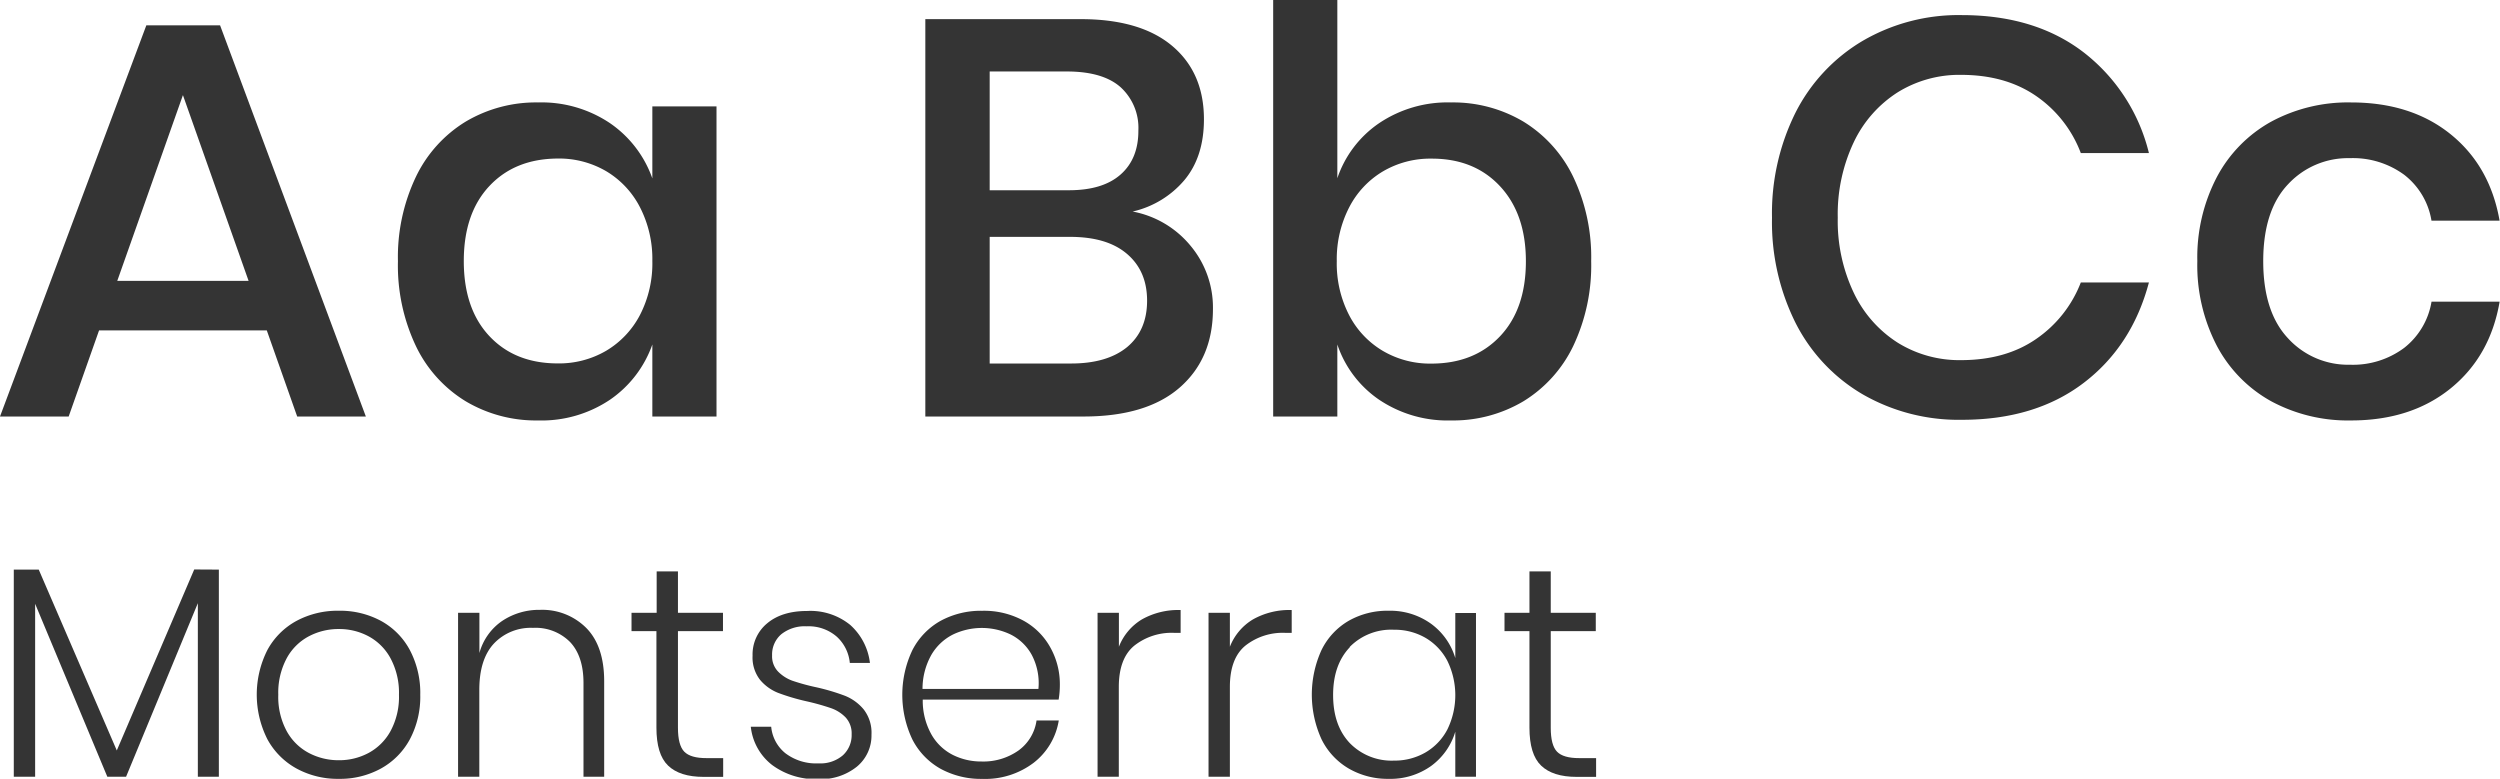
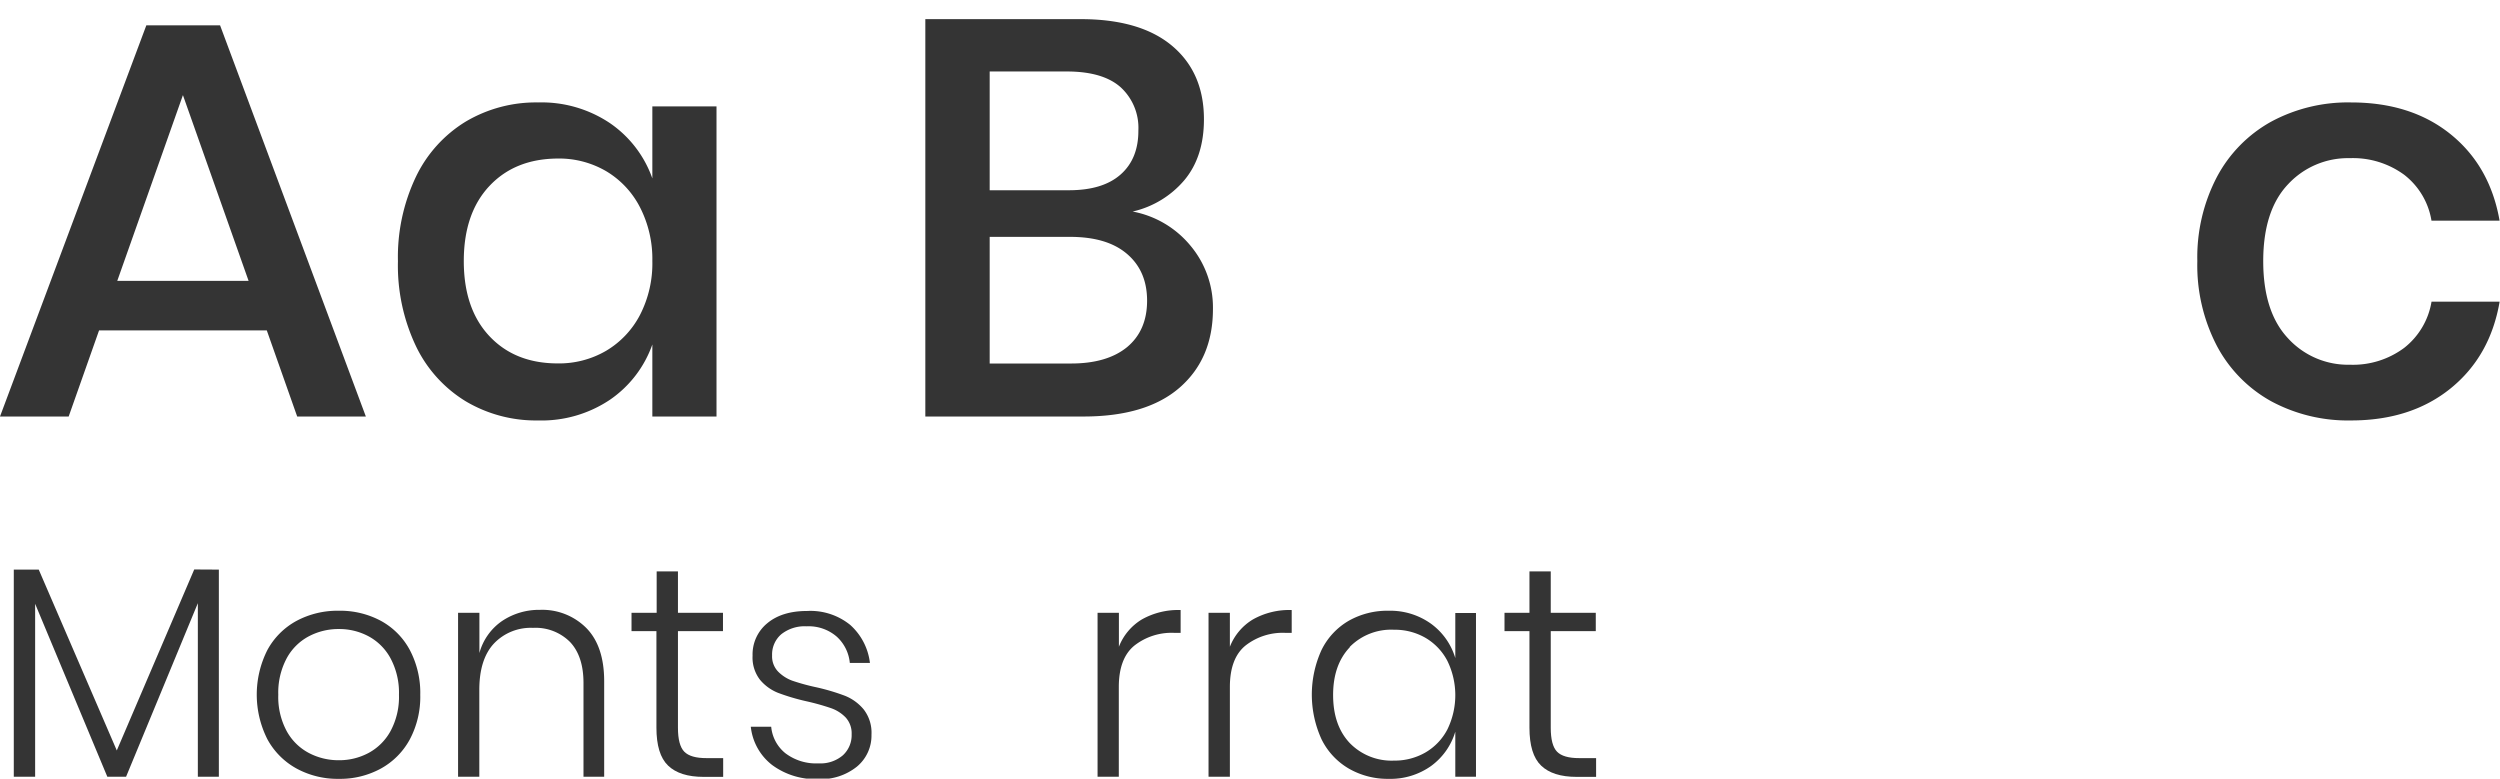
<svg xmlns="http://www.w3.org/2000/svg" viewBox="0 0 533 166" width="533" height="166">
  <defs>
    <style>
      .cls-1 {
        fill: #343434;
      }
    </style>
  </defs>
  <title>montserrat</title>
  <g id="Calque_2" data-name="Calque 2">
    <g id="Calque_1-2" data-name="Calque 1">
      <g>
        <path class="cls-1" d="M56.88,70.44H21.12L14.64,88.8H0L31.2,5.4H46.92L78,88.8H63.36ZM53,59.88,39,20.28,25,59.88Z" />
        <path class="cls-1" d="M130.08,26.28a23.9,23.9,0,0,1,9,11.76V22.68h13.68V88.8H139.08V73.44a23.9,23.9,0,0,1-9,11.76,26.16,26.16,0,0,1-15.36,4.44A29.32,29.32,0,0,1,99.3,85.56,27.88,27.88,0,0,1,88.68,73.8a40.07,40.07,0,0,1-3.84-18.12,39.78,39.78,0,0,1,3.84-18A27.88,27.88,0,0,1,99.3,25.92a29.32,29.32,0,0,1,15.42-4.08A26.16,26.16,0,0,1,130.08,26.28ZM104.34,39.66q-5.46,5.82-5.46,16t5.46,16q5.46,5.82,14.58,5.82a19.87,19.87,0,0,0,10.32-2.7,19.18,19.18,0,0,0,7.2-7.62,24,24,0,0,0,2.64-11.52,24.1,24.1,0,0,0-2.64-11.46,19.08,19.08,0,0,0-7.2-7.68,19.87,19.87,0,0,0-10.32-2.7Q109.8,33.84,104.34,39.66Z" />
        <path class="cls-1" d="M253.86,52.44a20.52,20.52,0,0,1,4.74,13.44q0,10.56-7.08,16.74T231,88.8H197.28V4.08H230.4q12.72,0,19.5,5.7t6.78,15.66q0,8-4.2,13a20.39,20.39,0,0,1-11,6.66A21,21,0,0,1,253.86,52.44ZM211,40.56h16.92q7.2,0,11-3.36t3.78-9.36a11.73,11.73,0,0,0-3.78-9.24c-2.52-2.24-6.35-3.36-11.46-3.36H211ZM240.3,74c2.83-2.36,4.26-5.66,4.26-9.9s-1.44-7.56-4.32-10-6.92-3.6-12.12-3.6H211v27h17.28Q236,77.52,240.3,74Z" />
-         <path class="cls-1" d="M324.78,25.92A28,28,0,0,1,335.4,37.68a39.78,39.78,0,0,1,3.84,18A40.07,40.07,0,0,1,335.4,73.8a28,28,0,0,1-10.62,11.76,29.32,29.32,0,0,1-15.42,4.08A26.16,26.16,0,0,1,294,85.2a23.17,23.17,0,0,1-8.88-11.76V88.8H271.44V0h13.68V38A23.17,23.17,0,0,1,294,26.28a26.16,26.16,0,0,1,15.36-4.44A29.32,29.32,0,0,1,324.78,25.92ZM294.84,36.54a19,19,0,0,0-7.2,7.68A24.1,24.1,0,0,0,285,55.68a24,24,0,0,0,2.64,11.52,19,19,0,0,0,7.2,7.62,19.87,19.87,0,0,0,10.32,2.7q9.12,0,14.64-5.82t5.52-16q0-10.08-5.52-16t-14.64-5.88A19.87,19.87,0,0,0,294.84,36.54Z" />
-         <path class="cls-1" d="M444.23,11.16a38.7,38.7,0,0,1,13.92,21.48H443.63a25.8,25.8,0,0,0-9.54-12.18q-6.54-4.5-16-4.5a24.9,24.9,0,0,0-13.5,3.72,25.58,25.58,0,0,0-9.36,10.62,35.93,35.93,0,0,0-3.42,16.14,35.64,35.64,0,0,0,3.42,16,25.58,25.58,0,0,0,9.36,10.62,24.9,24.9,0,0,0,13.5,3.72q9.48,0,16-4.5a25.87,25.87,0,0,0,9.54-12.06h14.52q-3.6,13.56-13.92,21.42t-25.92,7.86a41,41,0,0,1-21.24-5.46,37,37,0,0,1-14.28-15.24,48.16,48.16,0,0,1-5-22.38,48.16,48.16,0,0,1,5-22.38,37.39,37.39,0,0,1,14.28-15.3,40.61,40.61,0,0,1,21.24-5.52Q433.91,3.24,444.23,11.16Z" />
        <path class="cls-1" d="M522.47,28.62q8.4,6.78,10.44,18.42H518.39a15.52,15.52,0,0,0-5.82-9.78A18.48,18.48,0,0,0,501,33.72a17.42,17.42,0,0,0-13.2,5.58q-5.28,5.58-5.28,16.38t5.28,16.44A17.33,17.33,0,0,0,501,77.76a18.27,18.27,0,0,0,11.58-3.6,15.77,15.77,0,0,0,5.82-9.84h14.52q-2,11.64-10.44,18.48t-21.24,6.84a34.51,34.51,0,0,1-17-4.08A29,29,0,0,1,472.67,73.8a37.2,37.2,0,0,1-4.2-18.12,36.94,36.94,0,0,1,4.2-18,29,29,0,0,1,11.58-11.76,34.51,34.51,0,0,1,17-4.08Q514.07,21.84,522.47,28.62Z" />
        <path class="cls-1" d="M46.66,121.44V165.6H42.18v-37l-15.3,37h-4L7.49,128.73V165.6H2.94V121.44H8.26L24.9,160l16.51-38.59Z" />
        <path class="cls-1" d="M81.18,132.35a15.27,15.27,0,0,1,6.18,6.21,19.56,19.56,0,0,1,2.24,9.57,19.32,19.32,0,0,1-2.24,9.53,15.52,15.52,0,0,1-6.18,6.21,18.13,18.13,0,0,1-8.92,2.18,18.31,18.31,0,0,1-9-2.18,15.61,15.61,0,0,1-6.24-6.24,21.08,21.08,0,0,1,0-19.07,15.41,15.41,0,0,1,6.24-6.21,18.51,18.51,0,0,1,9-2.14A18.33,18.33,0,0,1,81.18,132.35Zm-15.32,3.3a11.47,11.47,0,0,0-4.74,4.7,15.54,15.54,0,0,0-1.79,7.78,15.33,15.33,0,0,0,1.79,7.74,11.51,11.51,0,0,0,4.74,4.67,13.53,13.53,0,0,0,6.4,1.54,13.22,13.22,0,0,0,6.3-1.54,11.6,11.6,0,0,0,4.7-4.67,15.33,15.33,0,0,0,1.8-7.74,15.54,15.54,0,0,0-1.8-7.78,11.55,11.55,0,0,0-4.7-4.7,13.22,13.22,0,0,0-6.3-1.54A13.53,13.53,0,0,0,65.86,135.65Z" />
        <path class="cls-1" d="M125,133.89q3.81,3.87,3.81,11.36V165.6h-4.41v-20q0-5.7-2.88-8.74a10.36,10.36,0,0,0-7.88-3,10.81,10.81,0,0,0-8.35,3.36q-3.11,3.36-3.1,9.89V165.6H97.66V130.65h4.55v8.58a12.12,12.12,0,0,1,4.86-6.85,14.16,14.16,0,0,1,8.06-2.36A13.26,13.26,0,0,1,125,133.89Z" />
        <path class="cls-1" d="M154.18,161.63v4H150c-3.38,0-5.89-.8-7.56-2.4s-2.49-4.3-2.49-8.1V134.56h-5.31v-3.91H140v-8.83h4.54v8.83h9.6v3.91h-9.6v20.61q0,3.71,1.35,5.09t4.73,1.37Z" />
        <path class="cls-1" d="M181.25,133.22a12.88,12.88,0,0,1,4.22,8.12h-4.29a8.66,8.66,0,0,0-2.78-5.6,9.15,9.15,0,0,0-6.43-2.21,8,8,0,0,0-5.41,1.7,5.69,5.69,0,0,0-1.95,4.51,4.68,4.68,0,0,0,1.24,3.4,8.24,8.24,0,0,0,3.11,2,44.9,44.9,0,0,0,5,1.37,45.18,45.18,0,0,1,6.18,1.83,10,10,0,0,1,4,2.91,8.08,8.08,0,0,1,1.66,5.37,8.59,8.59,0,0,1-3.1,6.82,12.23,12.23,0,0,1-8.23,2.66,15.57,15.57,0,0,1-9.85-3,11.9,11.9,0,0,1-4.55-8.16h4.35a8.22,8.22,0,0,0,3,5.63,10.81,10.81,0,0,0,7.11,2.18,7.33,7.33,0,0,0,5.18-1.73,5.82,5.82,0,0,0,1.86-4.48,5,5,0,0,0-1.28-3.58,8,8,0,0,0-3.17-2,50.14,50.14,0,0,0-5.15-1.44,45.75,45.75,0,0,1-6.05-1.79,9.65,9.65,0,0,1-3.87-2.78,7.72,7.72,0,0,1-1.6-5.16,8.58,8.58,0,0,1,3.13-6.91q3.13-2.62,8.51-2.62A13.45,13.45,0,0,1,181.25,133.22Z" />
-         <path class="cls-1" d="M217.15,160a9.53,9.53,0,0,0,3.84-6.4h4.74a14.27,14.27,0,0,1-5.32,9,17.11,17.11,0,0,1-11,3.46,18,18,0,0,1-8.87-2.15,15,15,0,0,1-6-6.21,22.17,22.17,0,0,1,0-19.13,15,15,0,0,1,6-6.21,18,18,0,0,1,8.87-2.14,17.54,17.54,0,0,1,8.86,2.14,14.51,14.51,0,0,1,5.69,5.73,16,16,0,0,1,2,7.81,19.15,19.15,0,0,1-.26,3.26H196.73a14.71,14.71,0,0,0,1.83,7.39,10.94,10.94,0,0,0,4.57,4.39,13.42,13.42,0,0,0,6.08,1.41A13,13,0,0,0,217.15,160Zm-14-24.71a11.1,11.1,0,0,0-4.58,4.32,14.8,14.8,0,0,0-1.89,7.27h24.71a12.93,12.93,0,0,0-1.41-7.24,10.48,10.48,0,0,0-4.48-4.35,14.23,14.23,0,0,0-12.35,0Z" />
        <path class="cls-1" d="M243.45,132.06a15.76,15.76,0,0,1,8.26-2v4.86h-1.47a12.85,12.85,0,0,0-8.39,2.72q-3.33,2.72-3.32,8.86V165.6H234V130.65h4.55v7.24A11.8,11.8,0,0,1,243.45,132.06Z" />
        <path class="cls-1" d="M267.13,132.06a15.76,15.76,0,0,1,8.26-2v4.86h-1.47a12.85,12.85,0,0,0-8.39,2.72q-3.33,2.72-3.32,8.86V165.6h-4.55V130.65h4.55v7.24A11.8,11.8,0,0,1,267.13,132.06Z" />
        <path class="cls-1" d="M305.12,133a14,14,0,0,1,5.15,7.3v-9.61h4.41V165.6h-4.41V156a14,14,0,0,1-5.15,7.3,14.92,14.92,0,0,1-9.06,2.75,16.58,16.58,0,0,1-8.48-2.18,14.77,14.77,0,0,1-5.82-6.24,22.89,22.89,0,0,1,0-19.07,14.64,14.64,0,0,1,5.79-6.21,16.68,16.68,0,0,1,8.51-2.14A14.92,14.92,0,0,1,305.12,133Zm-17.35,5q-3.56,3.75-3.55,10.21t3.55,10.21a12.43,12.43,0,0,0,9.44,3.74,13.08,13.08,0,0,0,6.69-1.73,12.17,12.17,0,0,0,4.67-4.89,16.65,16.65,0,0,0,0-14.66,12.26,12.26,0,0,0-4.67-4.9,13.07,13.07,0,0,0-6.69-1.72A12.4,12.4,0,0,0,287.77,137.92Z" />
        <path class="cls-1" d="M340.29,161.63v4h-4.16c-3.38,0-5.89-.8-7.56-2.4s-2.49-4.3-2.49-8.1V134.56h-5.32v-3.91h5.32v-8.83h4.54v8.83h9.6v3.91h-9.6v20.61q0,3.71,1.34,5.09t4.74,1.37Z" />
      </g>
    </g>
  </g>
</svg>